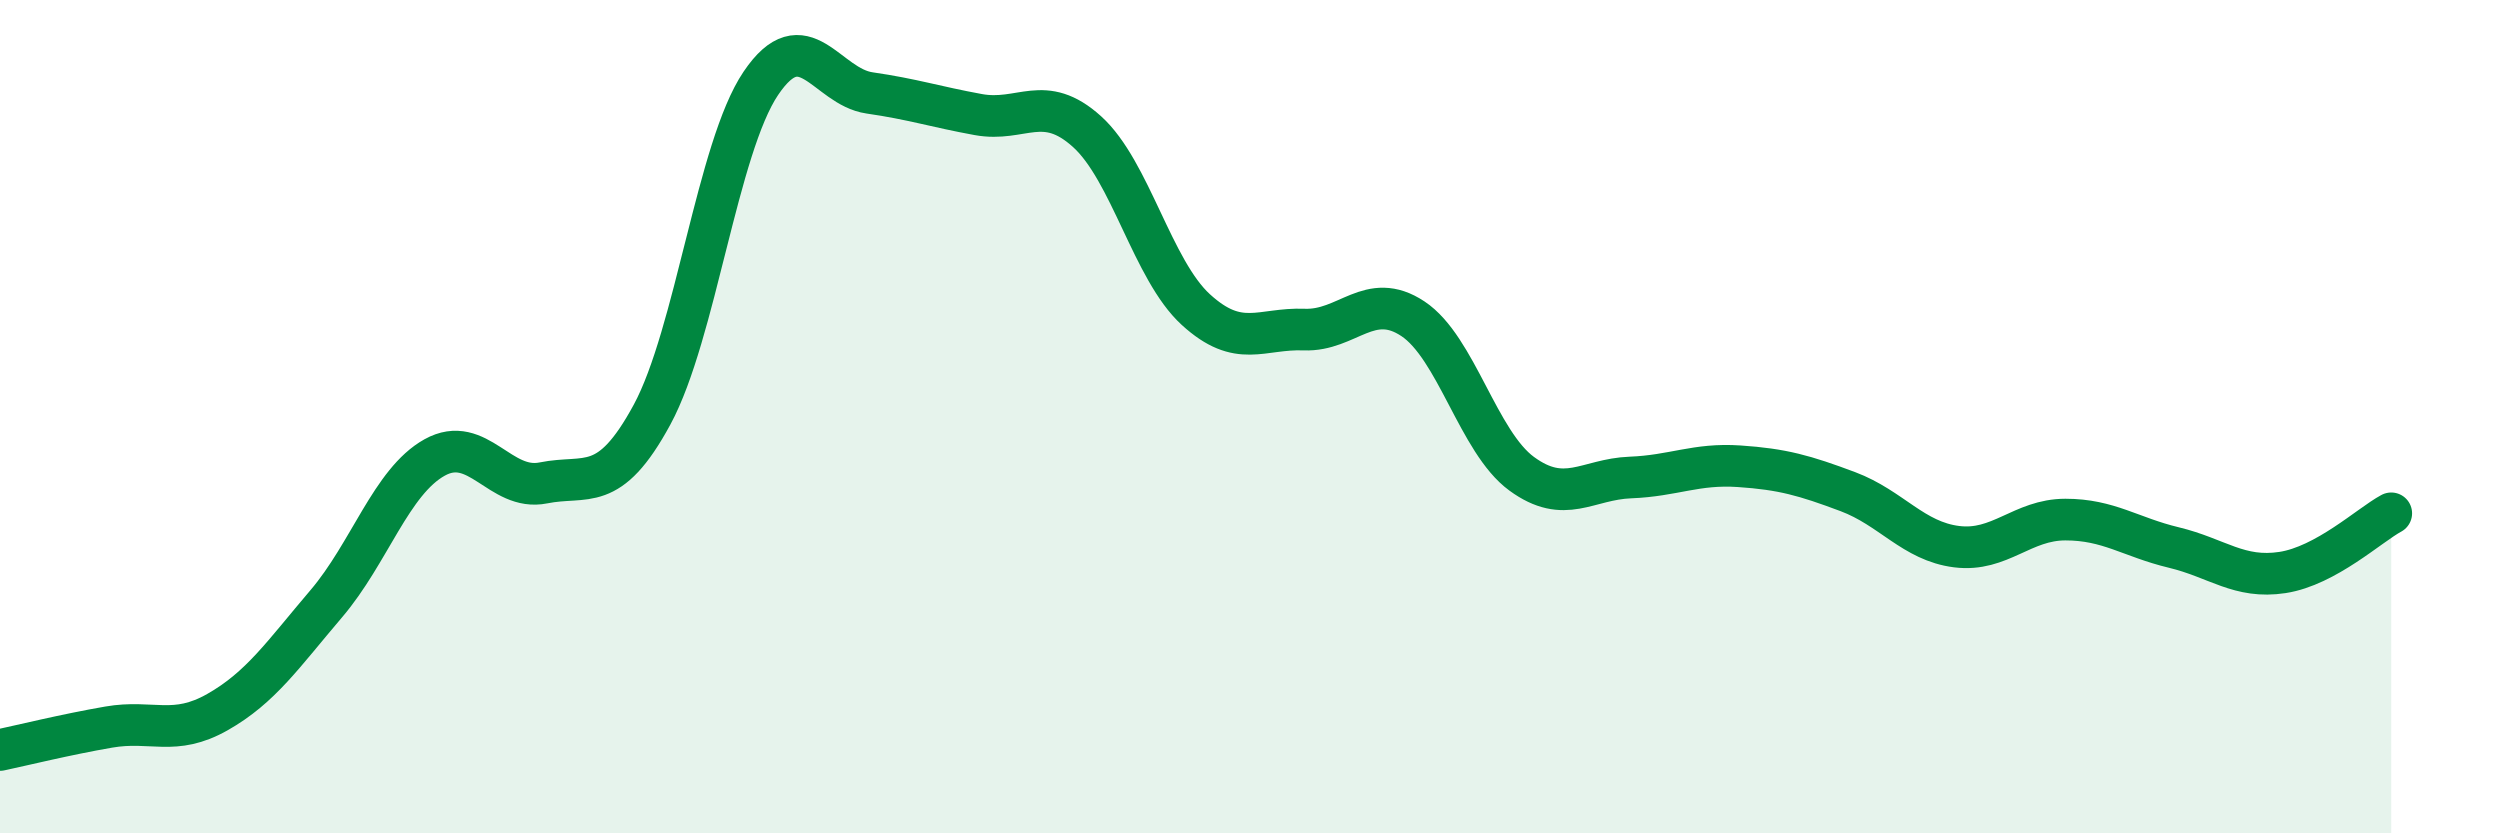
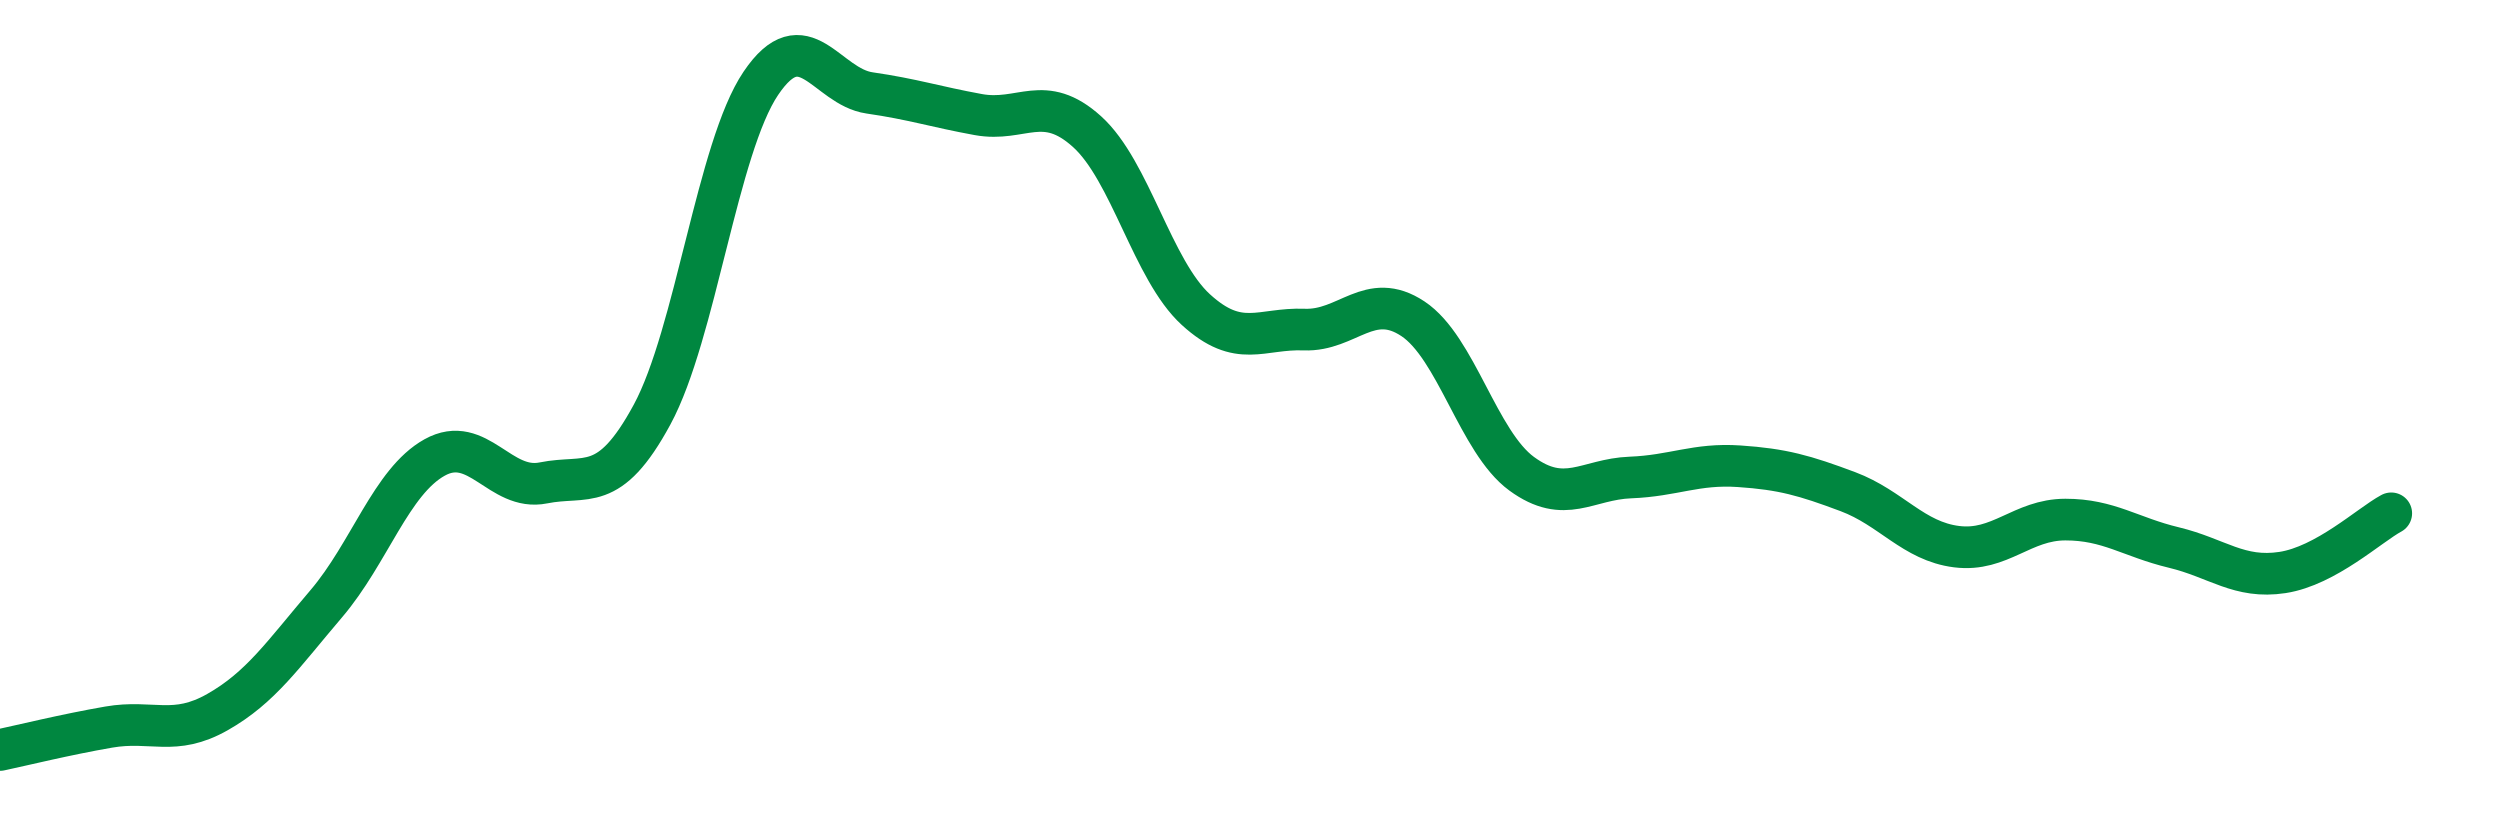
<svg xmlns="http://www.w3.org/2000/svg" width="60" height="20" viewBox="0 0 60 20">
-   <path d="M 0,18 C 0.52,17.89 1.57,17.63 2.61,17.45 C 3.65,17.27 4.18,17.68 5.22,17.09 C 6.26,16.5 6.79,15.71 7.83,14.49 C 8.87,13.27 9.39,11.56 10.43,10.98 C 11.47,10.4 12,11.8 13.04,11.59 C 14.08,11.38 14.61,11.87 15.65,9.95 C 16.69,8.03 17.22,3.54 18.26,2 C 19.3,0.46 19.83,2.08 20.87,2.23 C 21.91,2.38 22.44,2.56 23.48,2.75 C 24.52,2.94 25.05,2.22 26.09,3.16 C 27.13,4.1 27.66,6.48 28.7,7.43 C 29.74,8.38 30.26,7.87 31.3,7.91 C 32.34,7.95 32.87,6.96 33.91,7.65 C 34.95,8.34 35.48,10.61 36.52,11.37 C 37.56,12.13 38.09,11.5 39.13,11.46 C 40.17,11.42 40.7,11.12 41.74,11.19 C 42.78,11.26 43.31,11.41 44.35,11.8 C 45.39,12.19 45.92,12.99 46.96,13.12 C 48,13.25 48.53,12.47 49.57,12.47 C 50.61,12.47 51.13,12.89 52.17,13.14 C 53.21,13.39 53.74,13.9 54.78,13.74 C 55.82,13.58 56.87,12.6 57.39,12.32L57.39 20L0 20Z" fill="#008740" opacity="0.1" stroke-linecap="round" stroke-linejoin="round" />
  <path d="M 0,18 C 0.52,17.89 1.57,17.63 2.61,17.45 C 3.65,17.27 4.18,17.68 5.22,17.09 C 6.26,16.5 6.79,15.71 7.83,14.49 C 8.87,13.27 9.39,11.56 10.43,10.98 C 11.47,10.4 12,11.8 13.04,11.59 C 14.08,11.38 14.61,11.87 15.65,9.95 C 16.69,8.03 17.22,3.54 18.26,2 C 19.3,0.46 19.83,2.08 20.87,2.23 C 21.91,2.38 22.44,2.56 23.48,2.75 C 24.52,2.94 25.05,2.22 26.09,3.16 C 27.13,4.1 27.66,6.48 28.7,7.43 C 29.74,8.38 30.26,7.87 31.3,7.91 C 32.34,7.95 32.87,6.96 33.91,7.65 C 34.95,8.34 35.48,10.61 36.52,11.37 C 37.56,12.13 38.09,11.5 39.13,11.46 C 40.17,11.42 40.7,11.12 41.74,11.19 C 42.78,11.26 43.31,11.41 44.35,11.8 C 45.39,12.19 45.92,12.99 46.96,13.12 C 48,13.25 48.53,12.47 49.57,12.47 C 50.61,12.47 51.13,12.89 52.17,13.14 C 53.21,13.39 53.74,13.9 54.78,13.74 C 55.82,13.58 56.87,12.6 57.39,12.32" stroke="#008740" stroke-width="1" fill="none" stroke-linecap="round" stroke-linejoin="round" />
</svg>